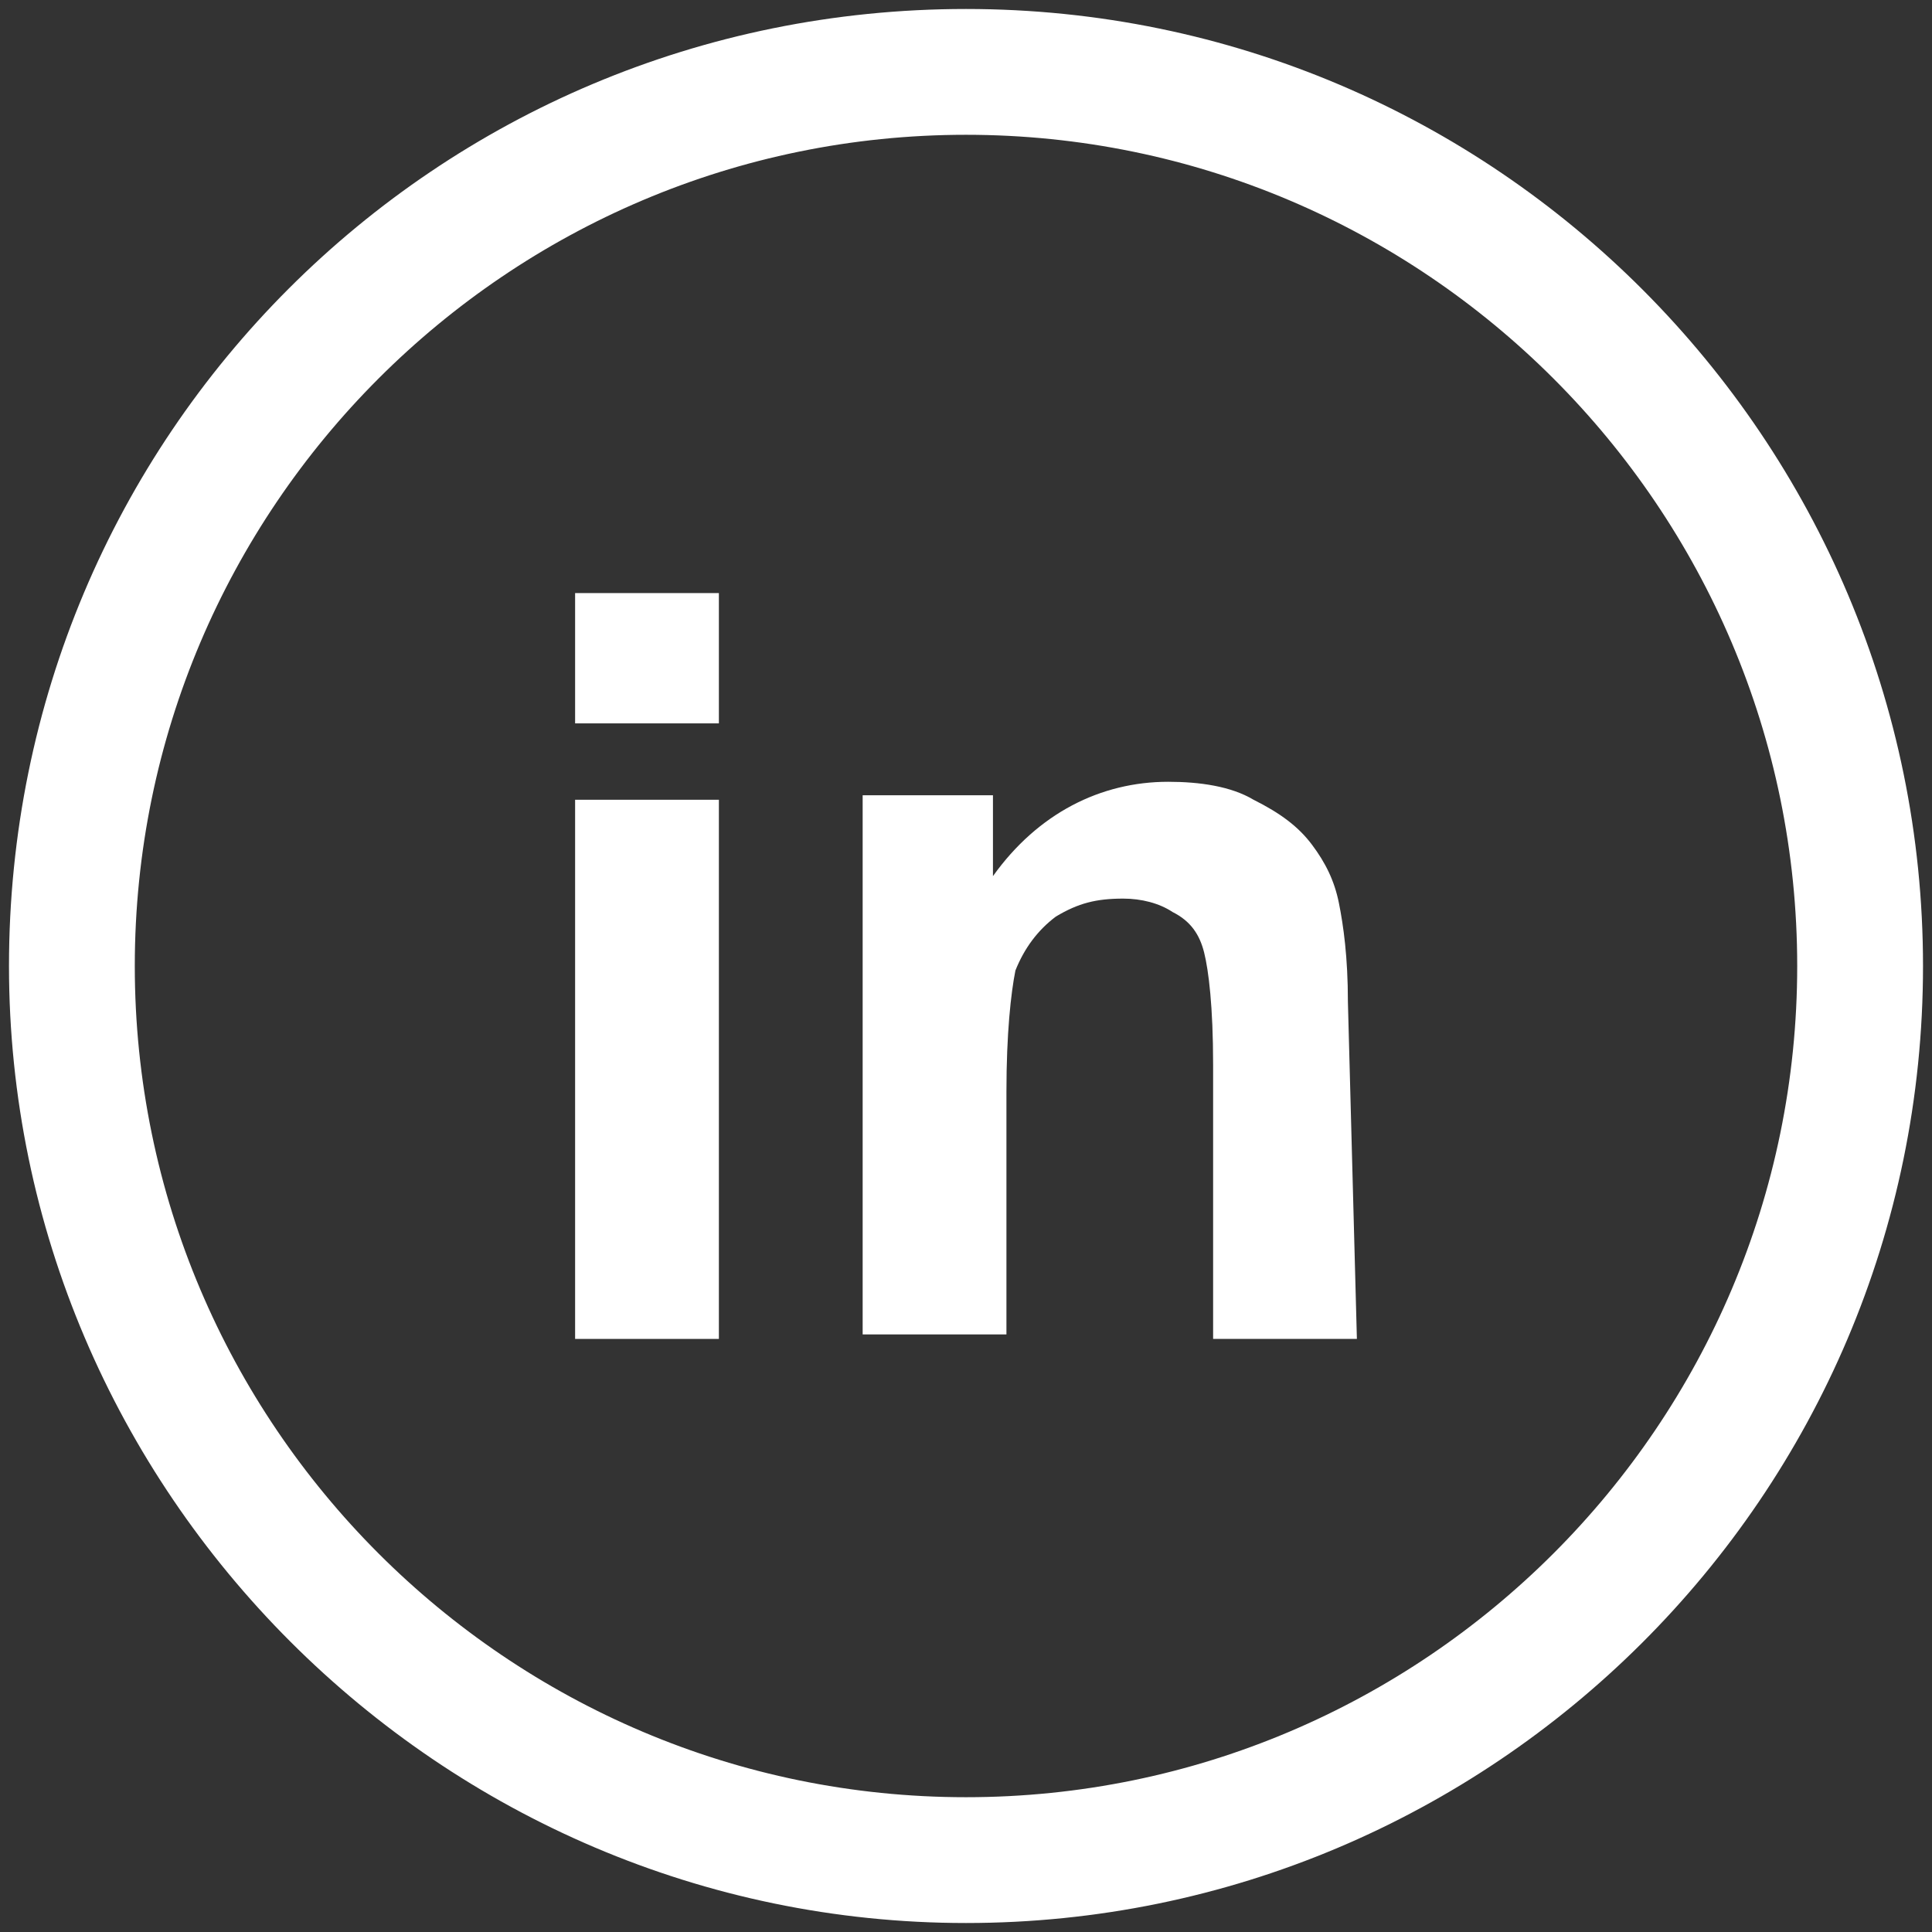
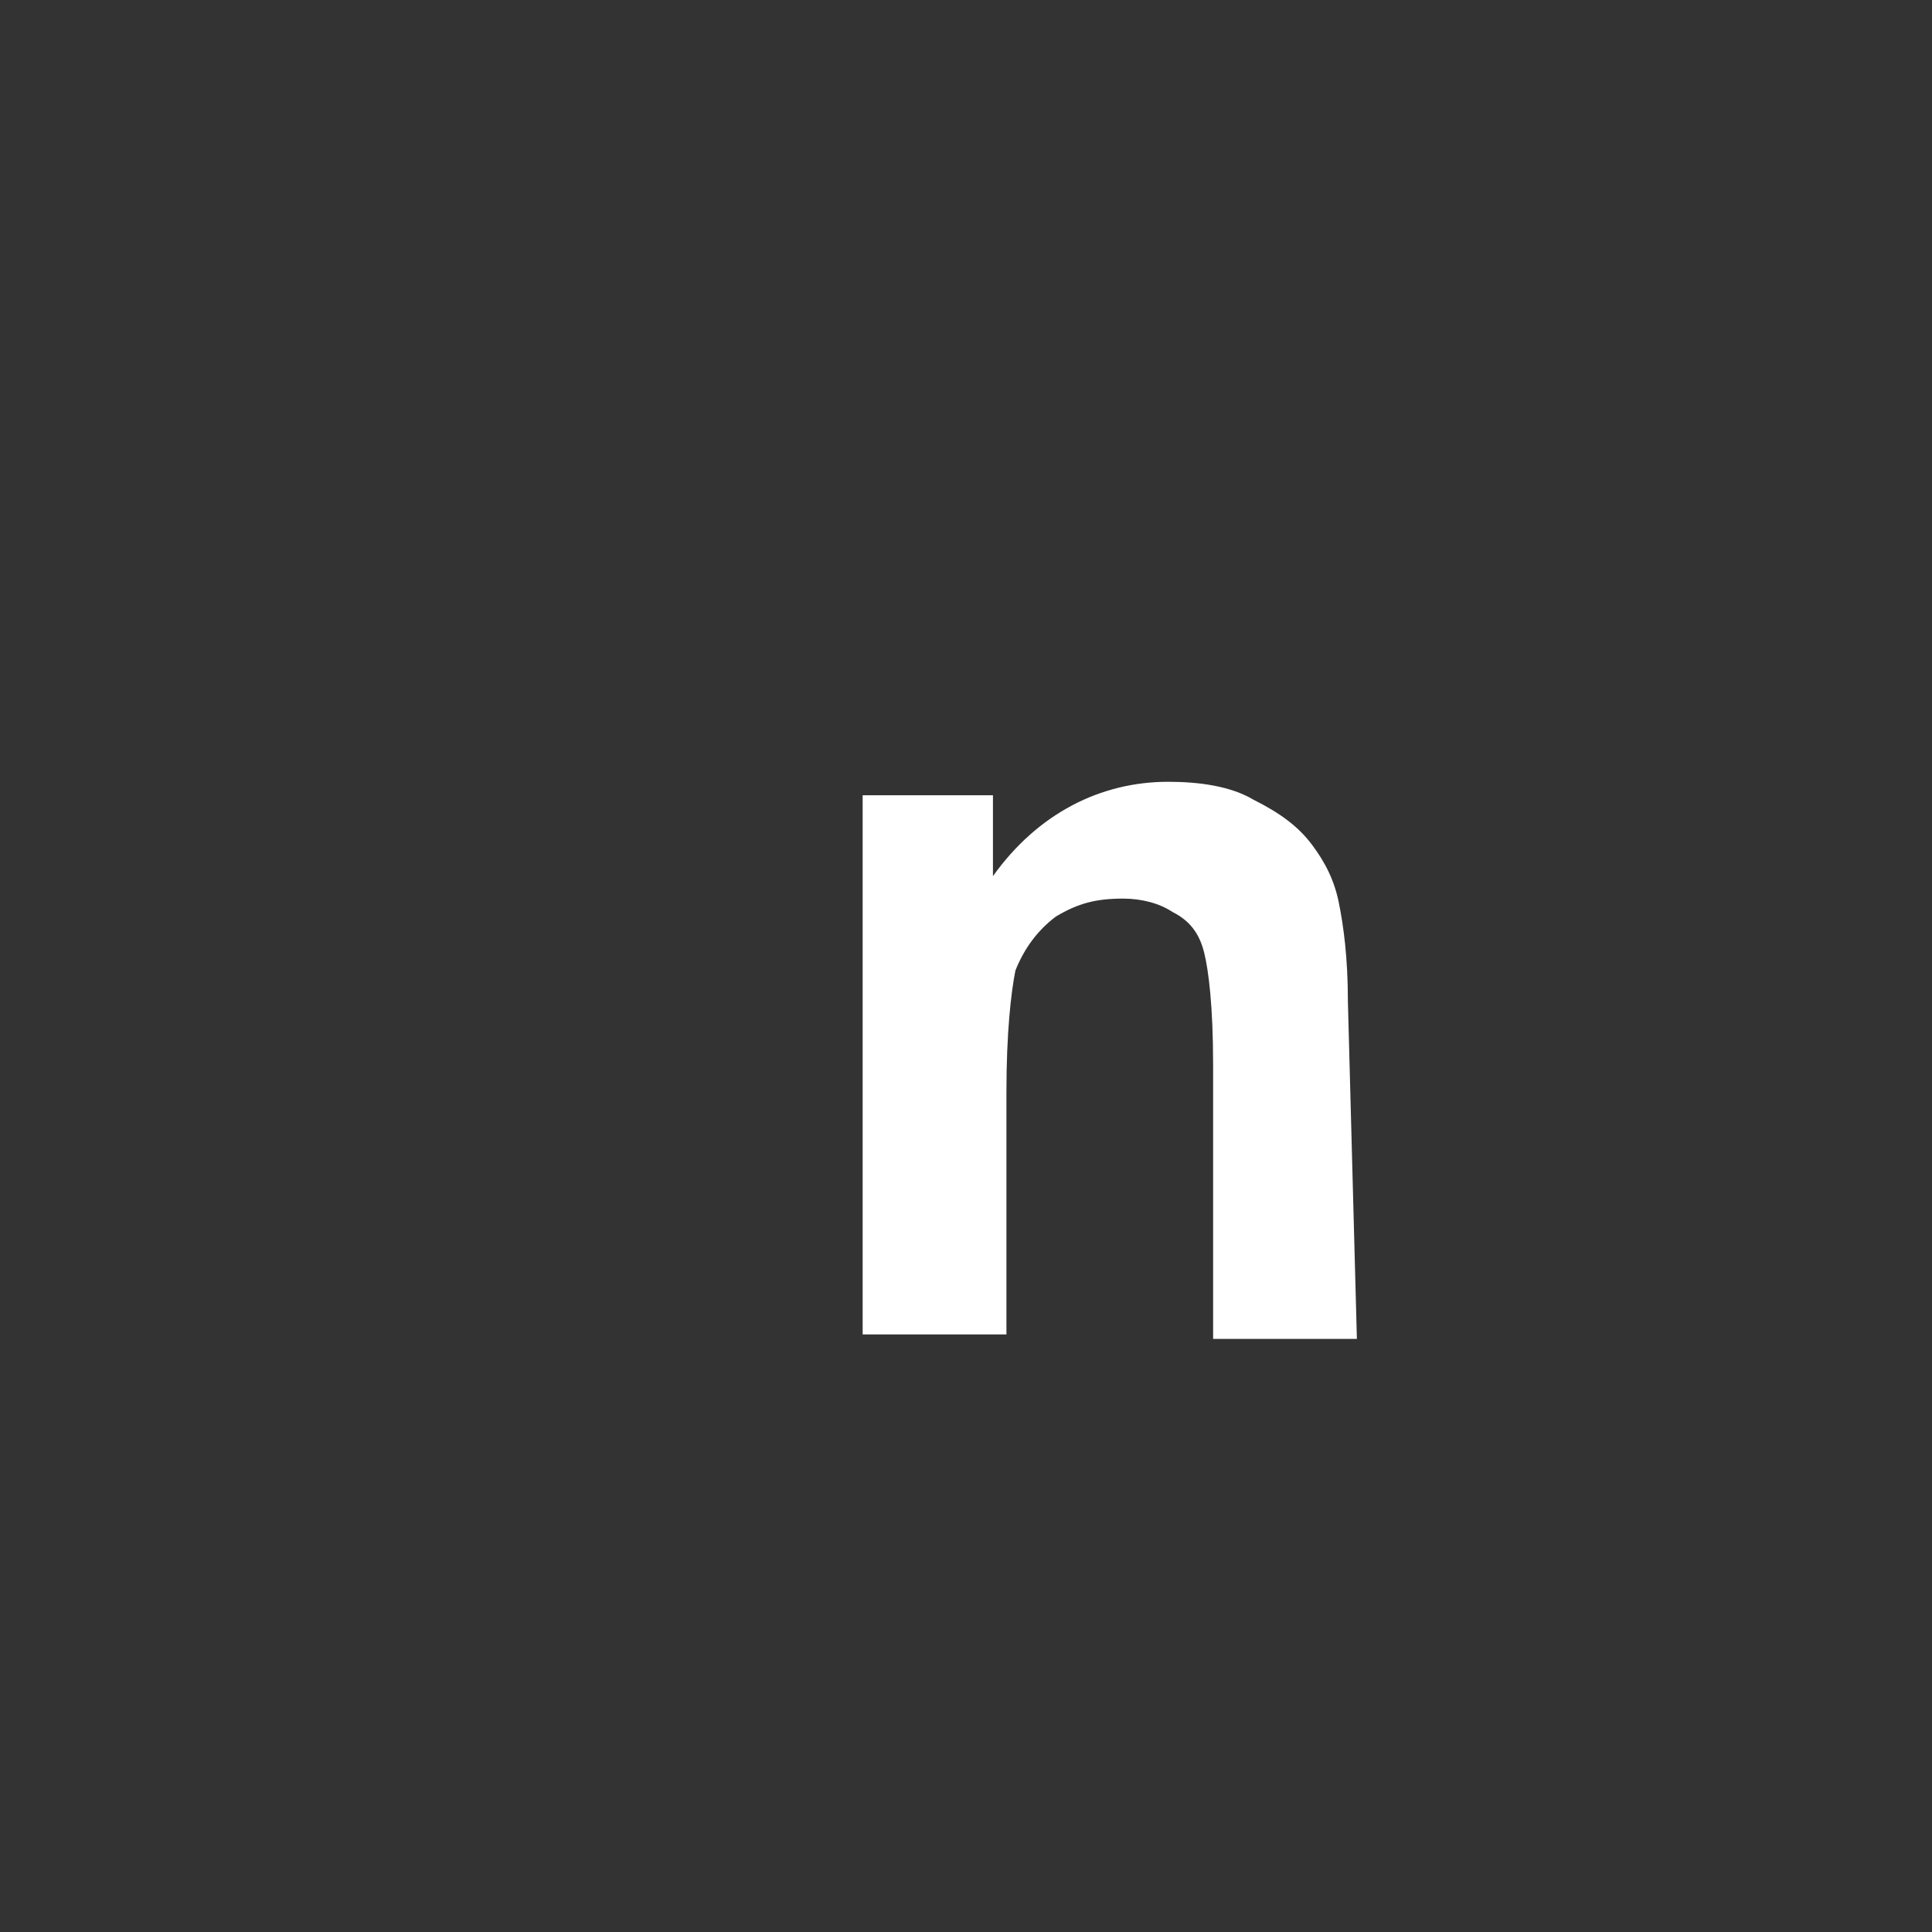
<svg xmlns="http://www.w3.org/2000/svg" version="1.1" id="Layer_1" x="0px" y="0px" viewBox="0 0 43 43" style="enable-background:new 0 0 43 43;" xml:space="preserve">
  <rect x="0" y="0" width="43" height="43" fill="#333333" stroke="none" />
  <style type="text/css">
	.st0{fill:#FFFFFF;}
</style>
  <g>
    <g>
      <g>
        <g>
-           <path class="st0" d="M21.5,42.8c-11.7,0-21.3-9.6-21.3-21.3C0.2,9.7,9.7,0.2,21.5,0.2c11.8,0,21.3,9.6,21.3,21.3      C42.8,33.3,33.2,42.8,21.5,42.8z M21.5,3C11.3,3,3,11.3,3,21.5C3,31.7,11.3,40,21.5,40C31.7,40,40,31.7,40,21.5      C40,11.3,31.7,3,21.5,3z" />
-         </g>
+           </g>
      </g>
      <g>
        <g>
-           <path class="st0" d="M12.8,16.1v-2.9H16v2.9H12.8z M12.8,29.8v-12H16v12H12.8z" />
-         </g>
+           </g>
        <g>
          <path class="st0" d="M30.2,29.8H27v-6.1c0-1.3-0.1-2.1-0.2-2.5c-0.1-0.4-0.3-0.7-0.7-0.9c-0.3-0.2-0.7-0.3-1.1-0.3      c-0.6,0-1,0.1-1.5,0.4c-0.4,0.3-0.7,0.7-0.9,1.2c-0.1,0.5-0.2,1.4-0.2,2.7v5.4h-3.2v-12h2.9v1.8c1-1.4,2.4-2.1,3.9-2.1      c0.7,0,1.4,0.1,1.9,0.4c0.6,0.3,1,0.6,1.3,1c0.3,0.4,0.5,0.8,0.6,1.3c0.1,0.5,0.2,1.2,0.2,2.2L30.2,29.8L30.2,29.8z" />
        </g>
      </g>
    </g>
  </g>
</svg>